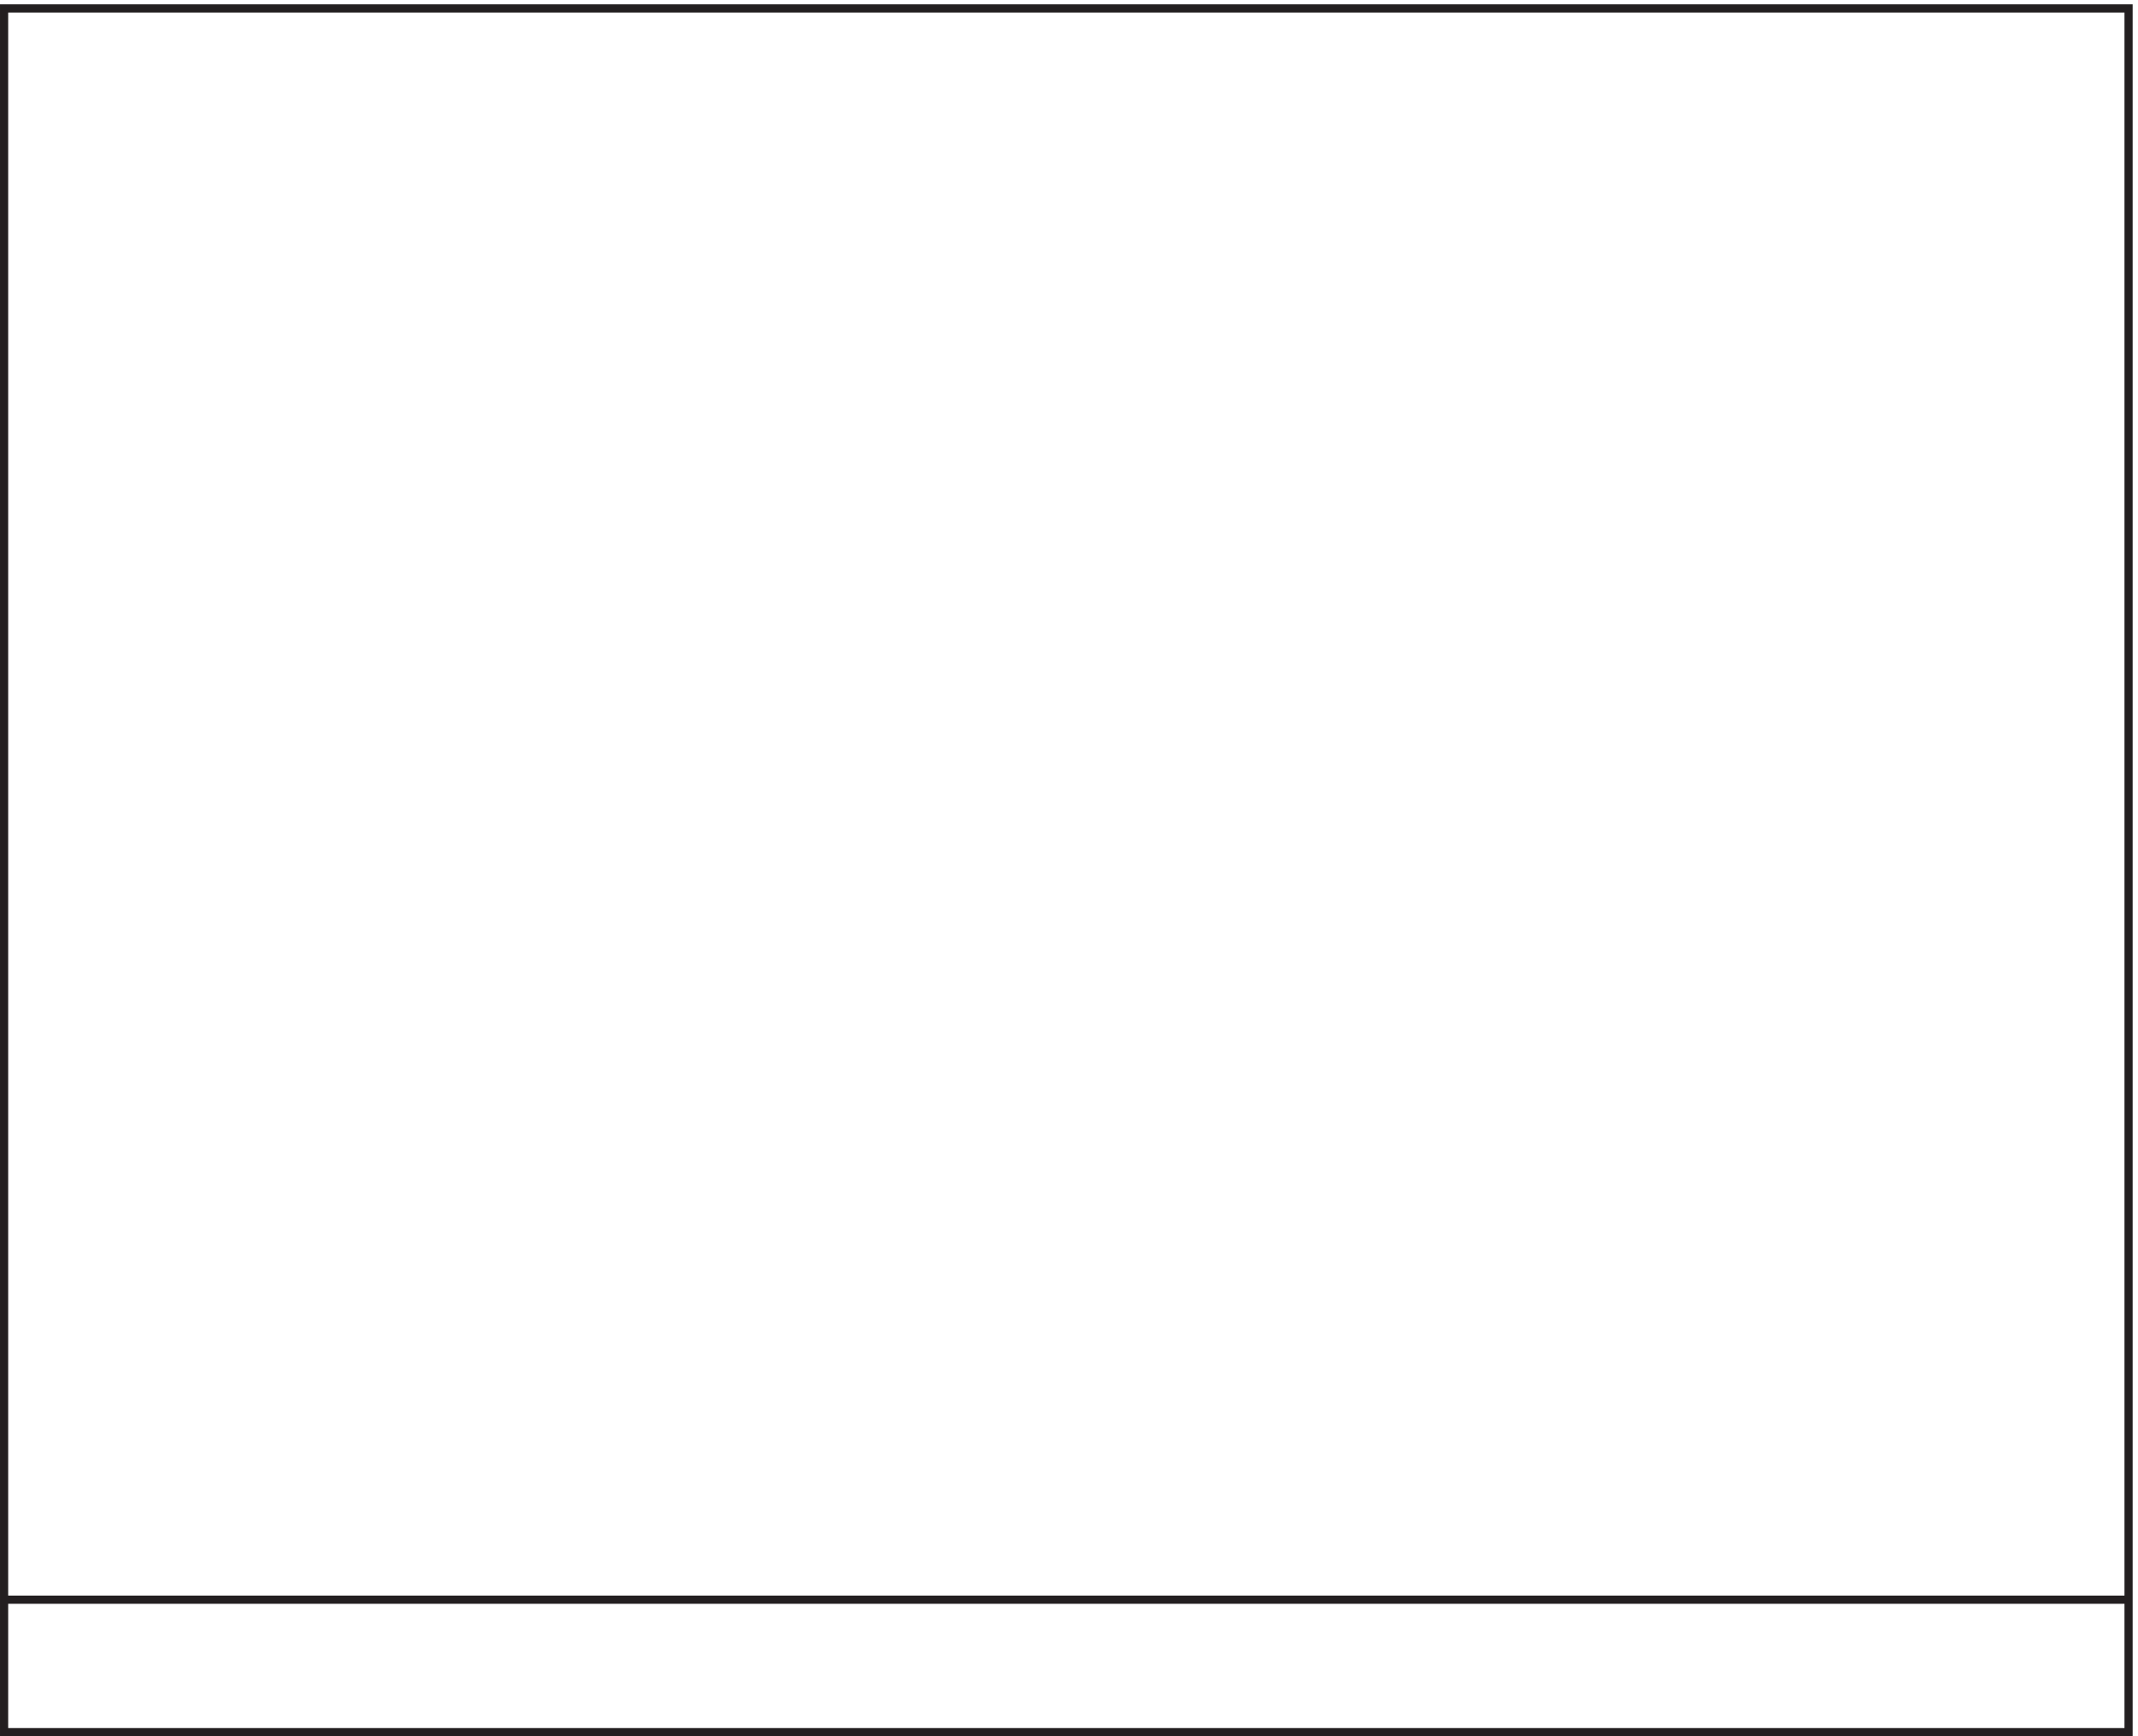
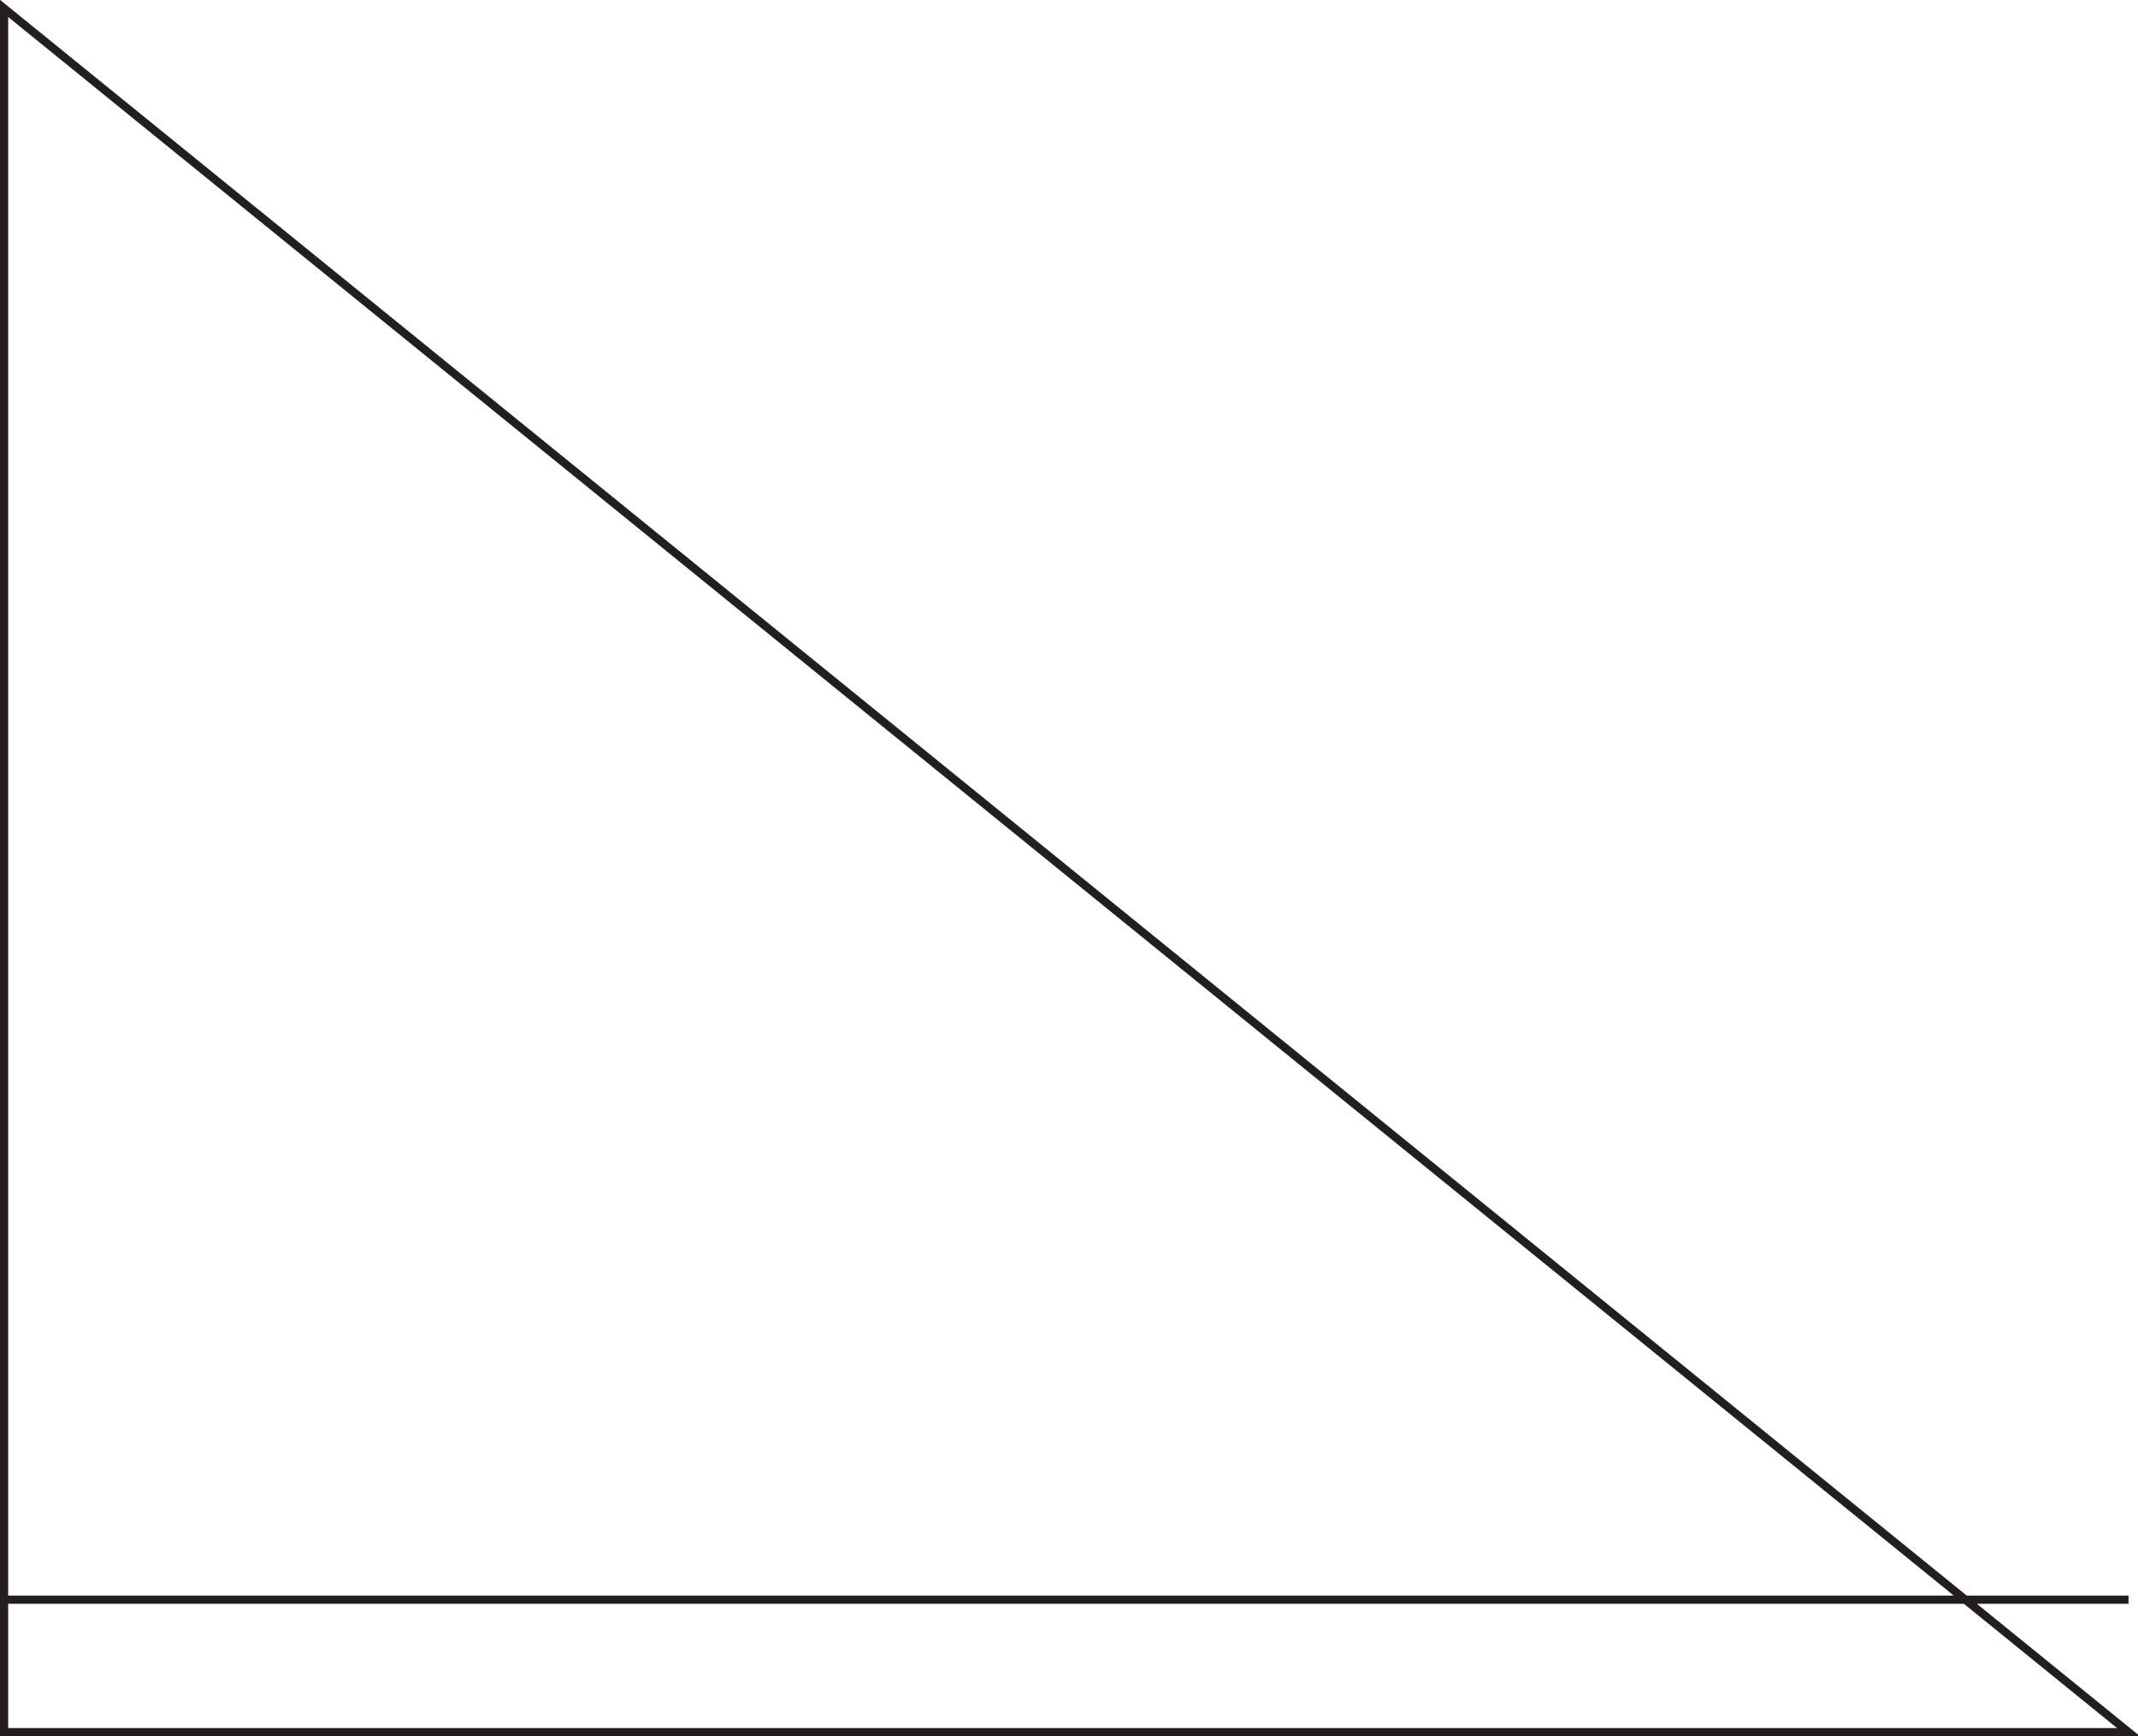
<svg xmlns="http://www.w3.org/2000/svg" xml:space="preserve" width="260.8" height="211.8">
-   <path d="M3.332 1584.66V3.66H1951.83v1581ZM1951.83 125.164H3.332" style="fill:none;stroke:#231f20;stroke-width:7.5;stroke-linecap:butt;stroke-linejoin:miter;stroke-miterlimit:10;stroke-dasharray:none;stroke-opacity:1" transform="matrix(.133 0 0 -.133 .056 211.788)" />
+   <path d="M3.332 1584.66V3.66H1951.83ZM1951.83 125.164H3.332" style="fill:none;stroke:#231f20;stroke-width:7.5;stroke-linecap:butt;stroke-linejoin:miter;stroke-miterlimit:10;stroke-dasharray:none;stroke-opacity:1" transform="matrix(.133 0 0 -.133 .056 211.788)" />
</svg>